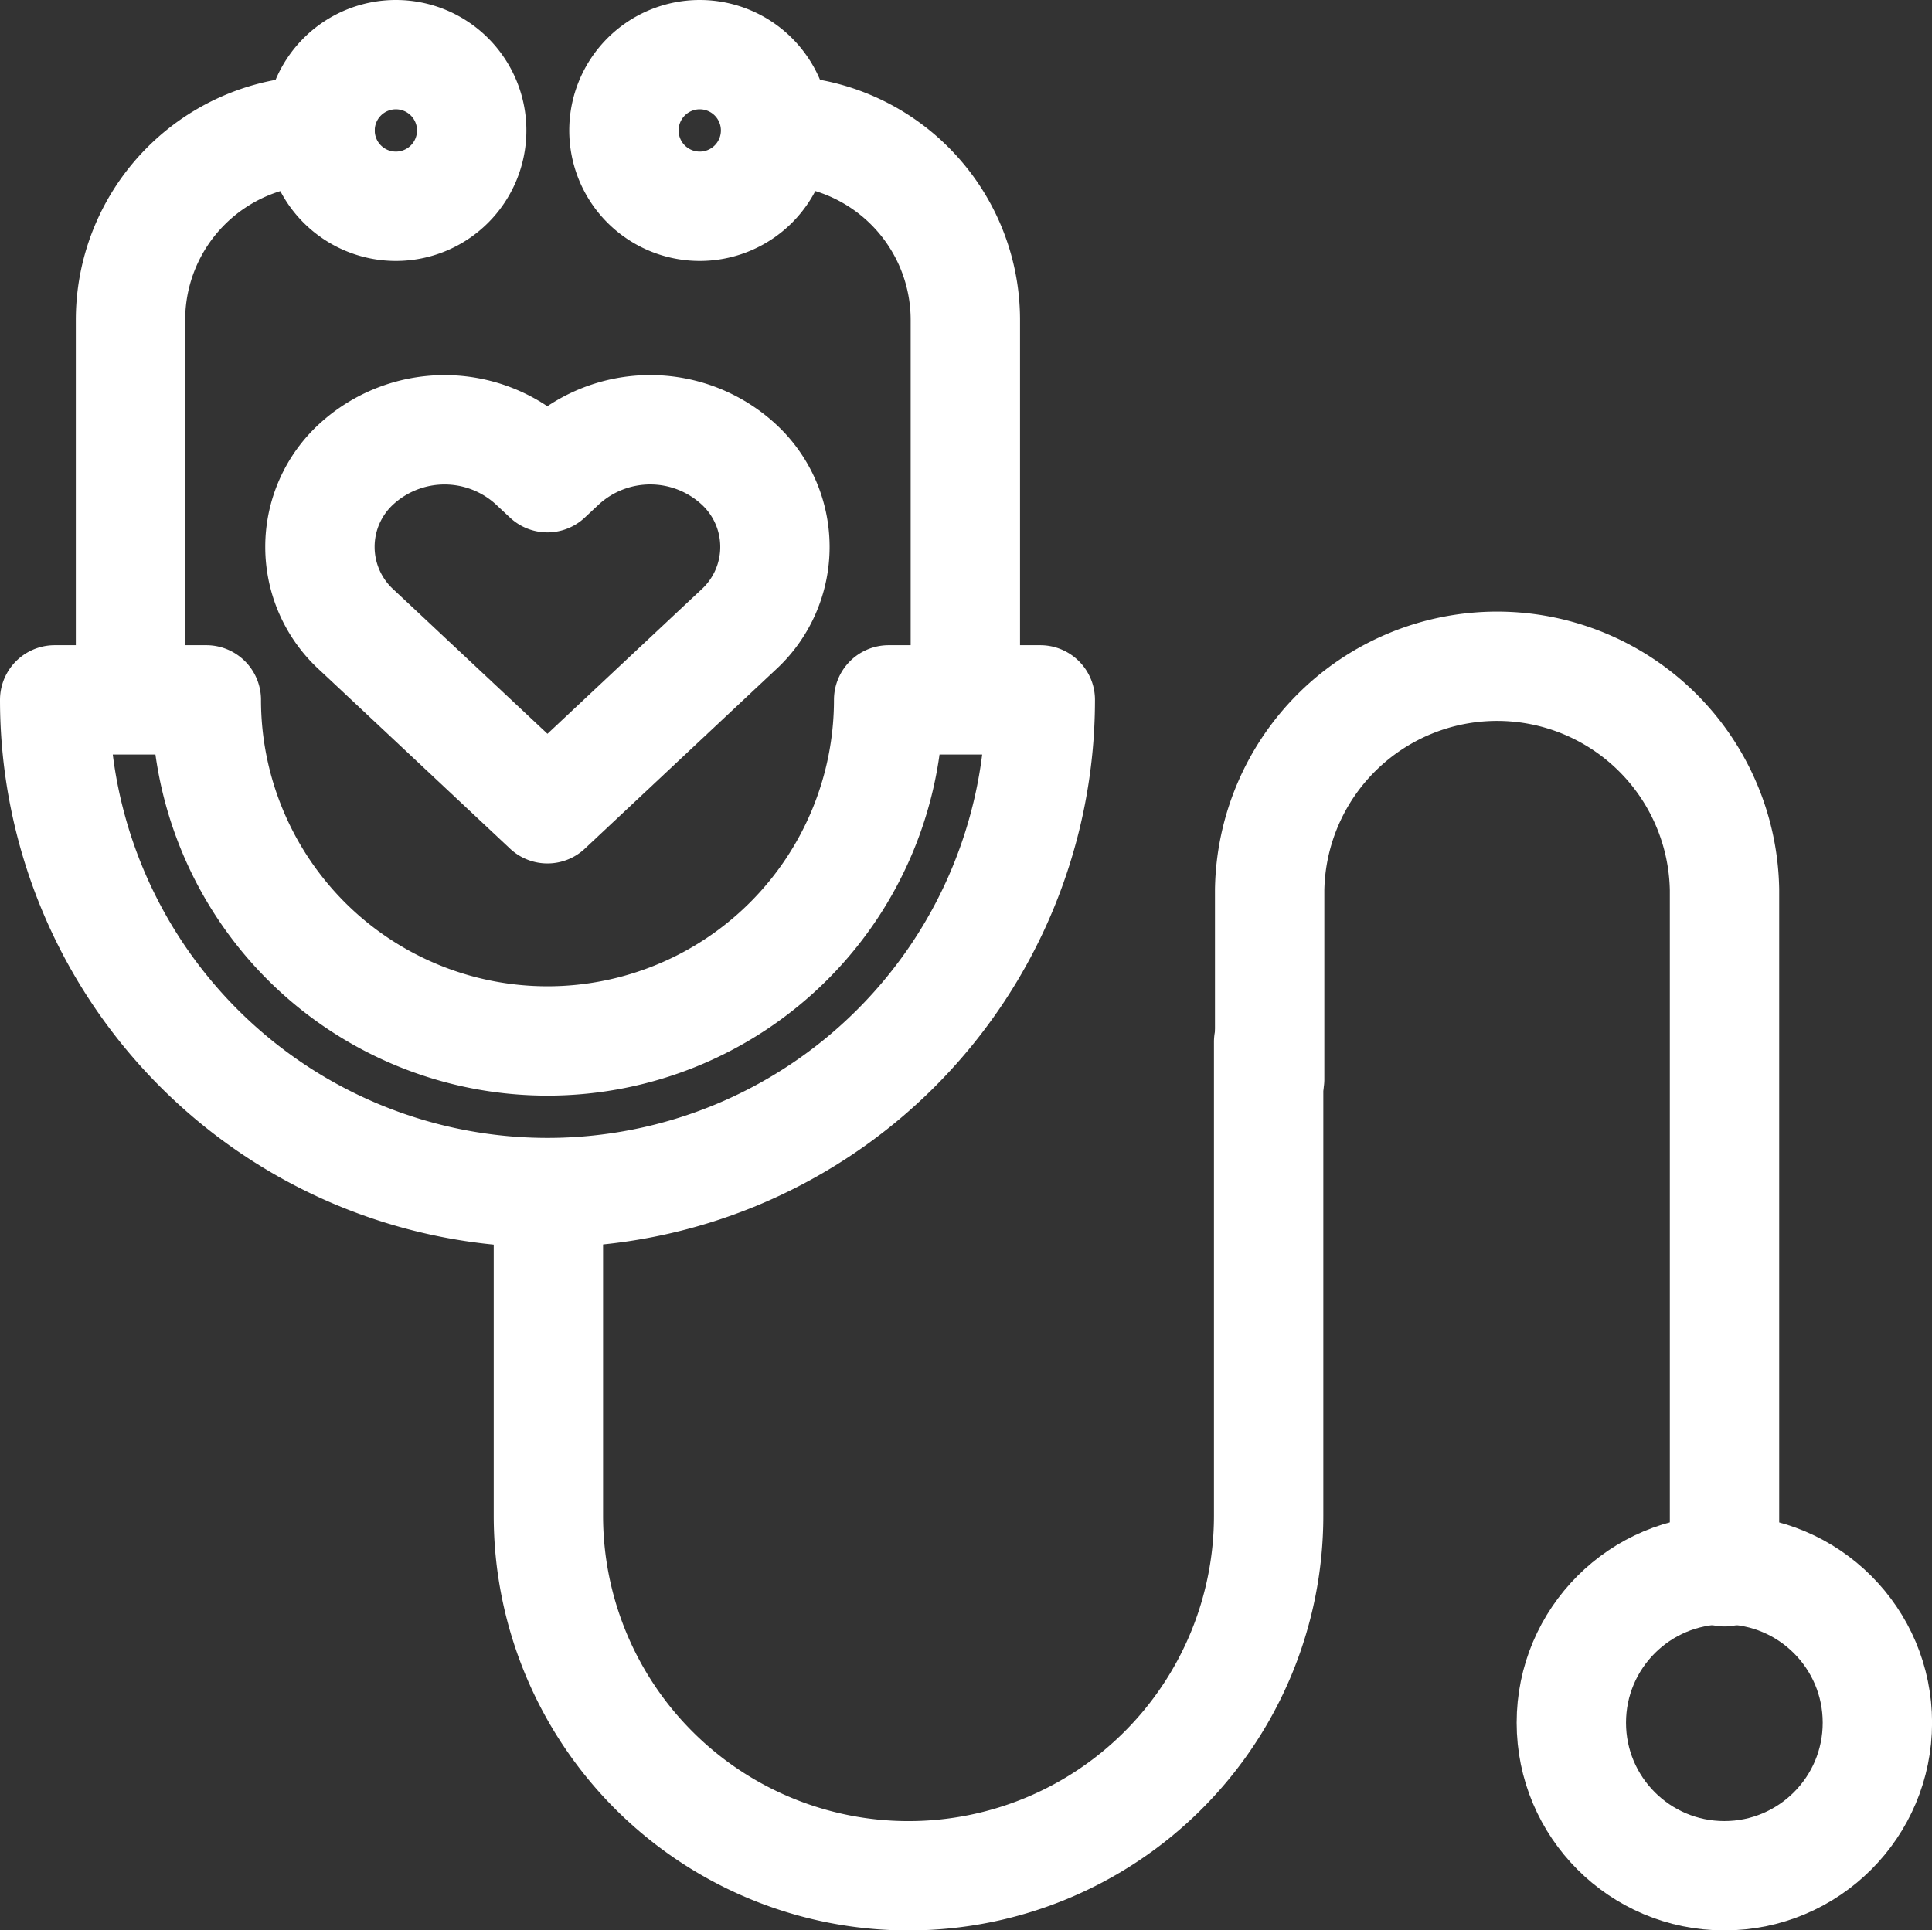
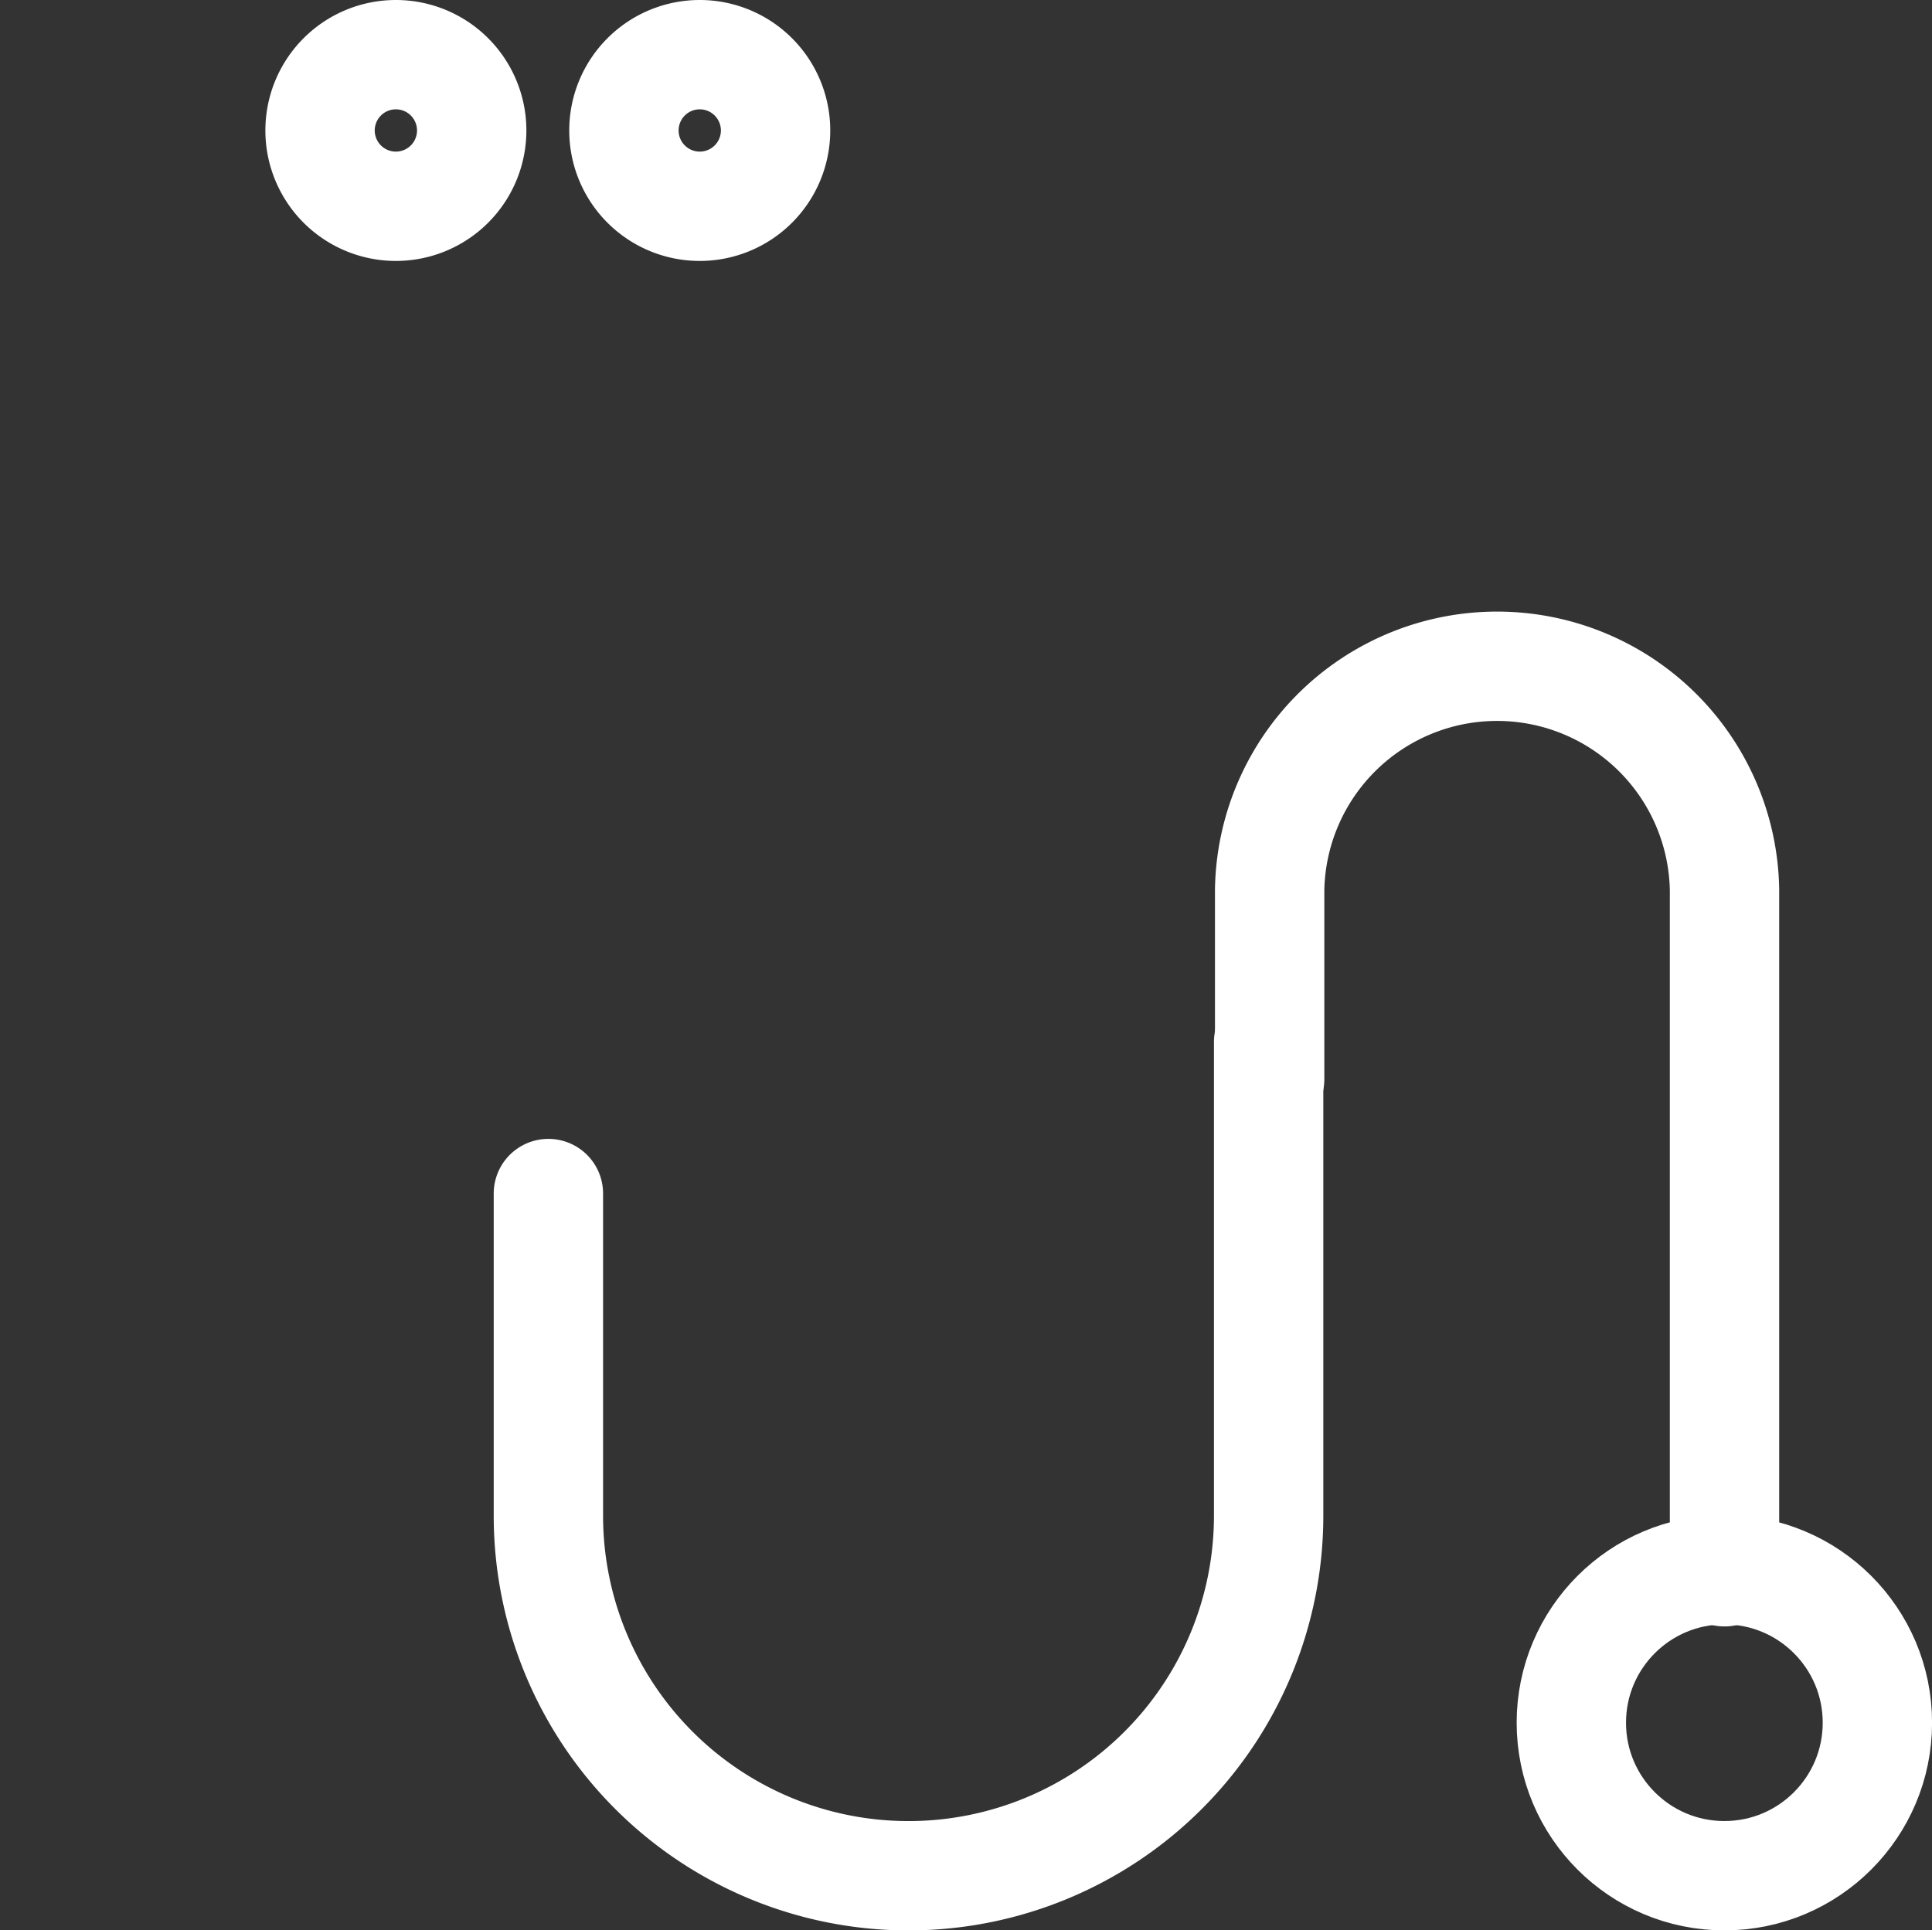
<svg xmlns="http://www.w3.org/2000/svg" width="26.5" height="26.483" viewBox="0 0 26.5 26.483">
  <rect x="0" y="0" width="26.5" height="26.483" fill="#333333" stroke="none" />
  <g id="Healthcare" transform="translate(-518.193 -1133.205)">
-     <path id="Path_39275" data-name="Path 39275" d="M92.1,20.8V15.6A2.6,2.6,0,0,0,89.5,13" transform="translate(439.334 1121.995)" fill="none" stroke="#fff" stroke-linecap="round" stroke-linejoin="round" stroke-width="1.5" />
-     <path id="Path_39276" data-name="Path 39276" d="M15.6,13h0A2.6,2.6,0,0,0,13,15.6v5.2" transform="translate(506.983 1121.995)" fill="none" stroke="#fff" stroke-linecap="round" stroke-linejoin="round" stroke-width="1.5" />
-     <path id="Path_39277" data-name="Path 39277" d="M6.08,80.5a4.679,4.679,0,1,0,9.359,0h2.08A6.759,6.759,0,0,1,4,80.5Z" transform="translate(514.943 1062.307)" fill="none" stroke="#fff" stroke-linecap="round" stroke-linejoin="round" stroke-width="1.5" />
    <path id="Path_39278" data-name="Path 39278" d="M36.54,6.08h0a1.04,1.04,0,1,1,1.04-1.04A1.04,1.04,0,0,1,36.54,6.08Z" transform="translate(487.083 1129.955)" fill="none" stroke="#fff" stroke-linecap="round" stroke-linejoin="round" stroke-width="1.5" />
    <path id="Path_39279" data-name="Path 39279" d="M72.54,6.08h0a1.04,1.04,0,1,1,1.04-1.04A1.04,1.04,0,0,1,72.54,6.08Z" transform="translate(455.251 1129.955)" fill="none" stroke="#fff" stroke-linecap="round" stroke-linejoin="round" stroke-width="1.5" />
    <circle id="Ellipse_699" data-name="Ellipse 699" cx="2.099" cy="2.099" r="2.099" transform="translate(539.746 1154.741)" fill="none" stroke="#fff" stroke-linecap="round" stroke-linejoin="round" stroke-width="1.5" />
    <path id="Path_39281" data-name="Path 39281" d="M72.379,121v6.5a4.939,4.939,0,0,1-9.879,0V123.08" transform="translate(463.215 1026.5)" fill="none" stroke="#fff" stroke-linecap="round" stroke-linejoin="round" stroke-width="1.5" />
    <path id="Path_39282" data-name="Path 39282" d="M148,81.719v-2.6a3.12,3.12,0,0,1,6.239,0v9.359" transform="translate(387.608 1066.291)" fill="none" stroke="#fff" stroke-linecap="round" stroke-linejoin="round" stroke-width="1.5" />
-     <path id="Path_39283" data-name="Path 39283" d="M41.239,48.952a1.792,1.792,0,0,0-2.421,0l-.2.187-.2-.187a1.792,1.792,0,0,0-2.42,0,1.54,1.54,0,0,0,0,2.271l.2.187,2.421,2.271L41.04,51.41l.2-.187A1.54,1.54,0,0,0,41.239,48.952Z" transform="translate(487.083 1090.62)" fill="none" stroke="#fff" stroke-linecap="round" stroke-linejoin="round" stroke-width="1.5" />
  </g>
</svg>